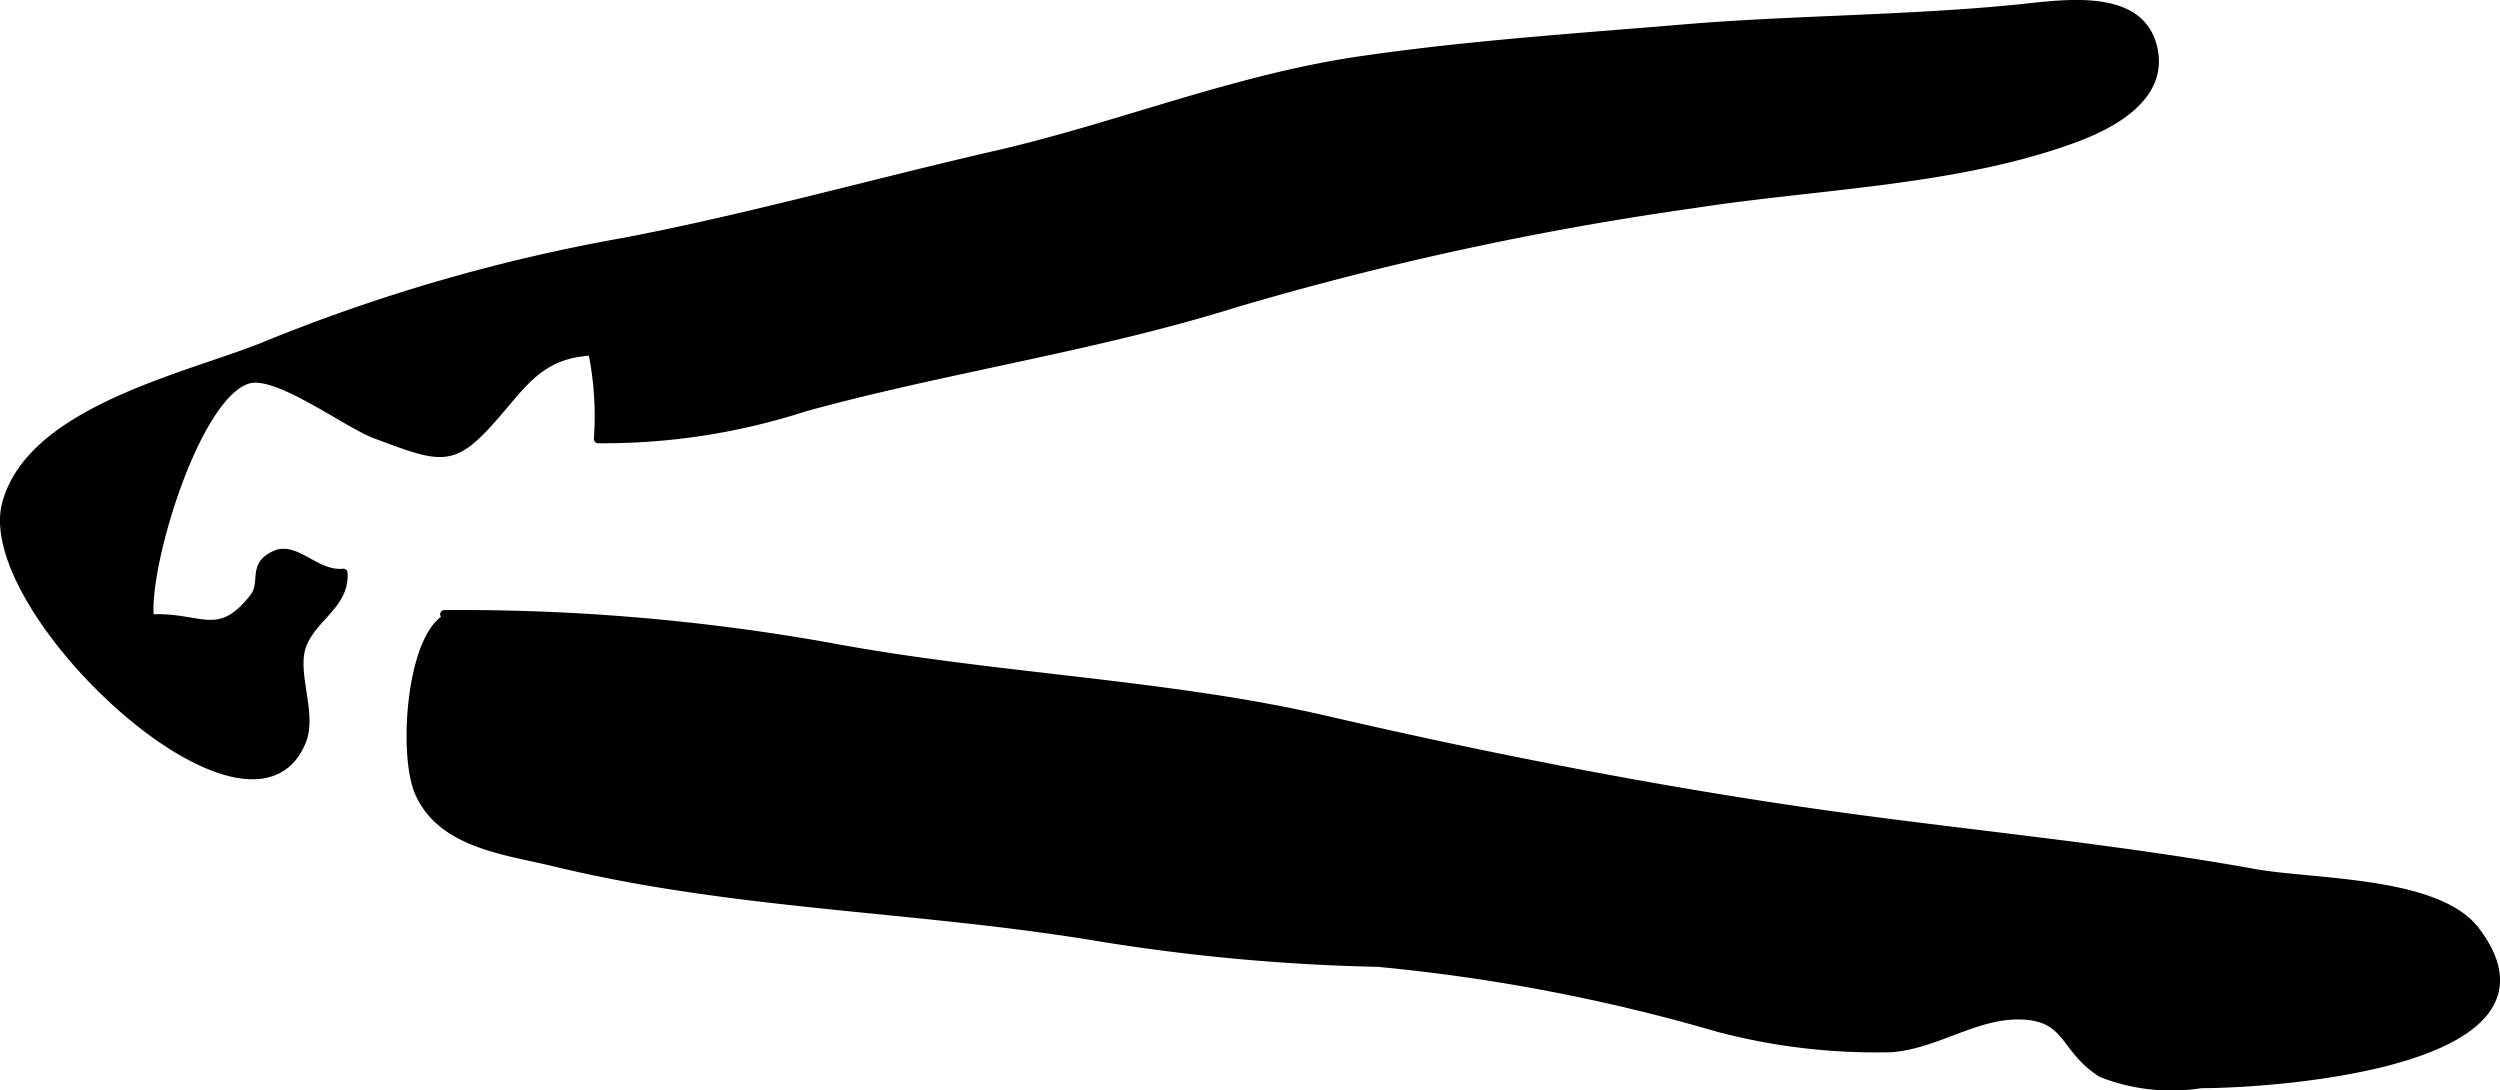
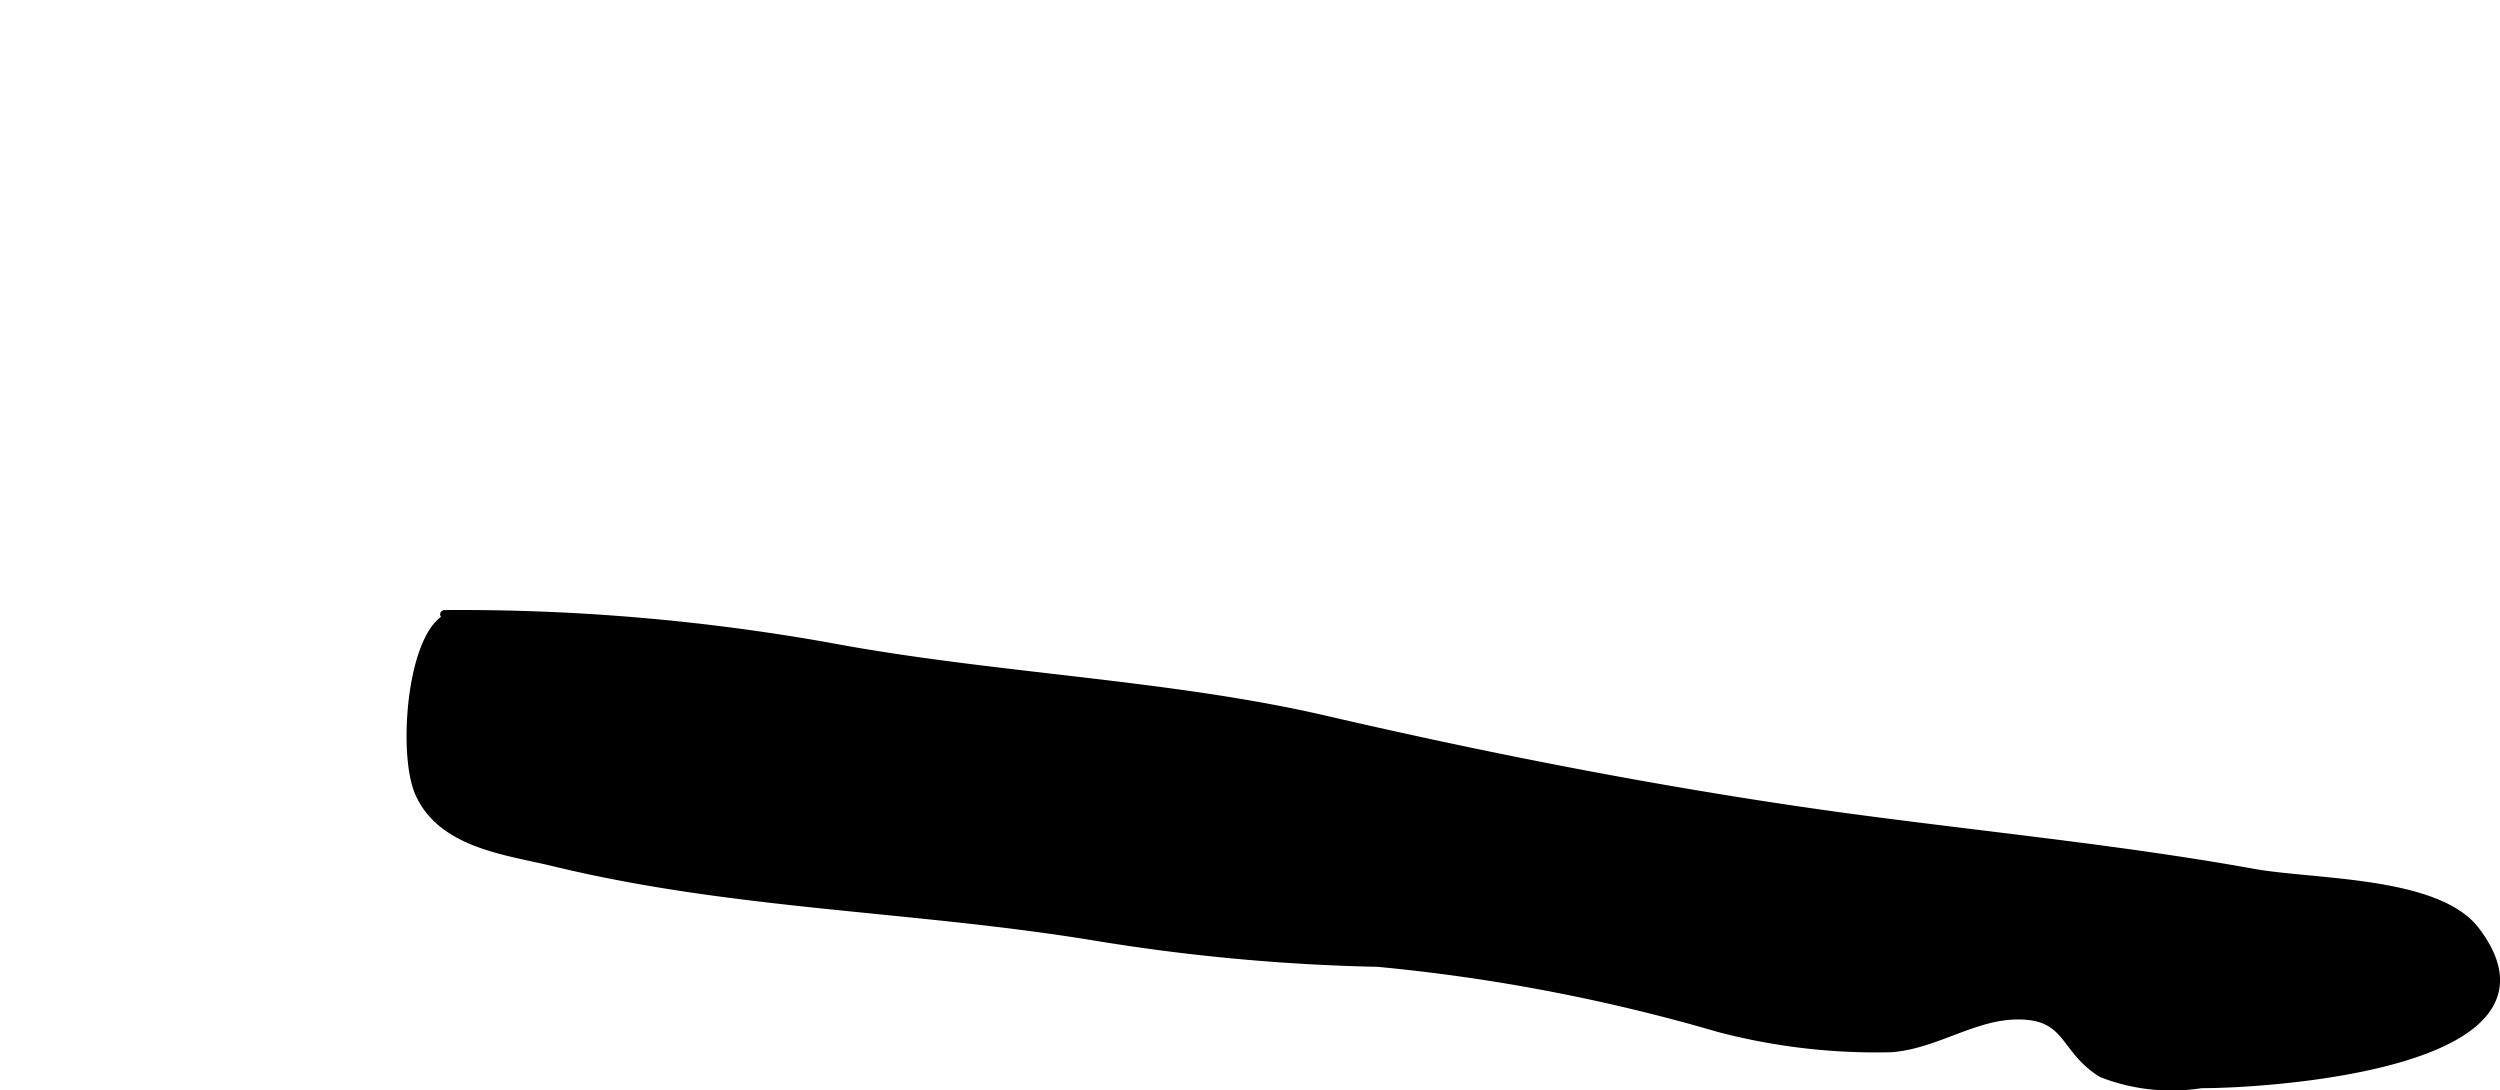
<svg xmlns="http://www.w3.org/2000/svg" version="1.1" width="15.475mm" height="6.75mm" viewBox="0 0 43.865 19.133">
  <defs>
    <style type="text/css">
      .a {
        stroke: #000;
        stroke-linecap: round;
        stroke-linejoin: round;
        stroke-width: 0.15px;
      }
    </style>
  </defs>
-   <path class="a" d="M4.743,6.032a30.958,30.958,0,0,1,6.233-1.79c2.171-.416,4.331-1.025,6.486-1.52,2.15-.492,4.205-1.341,6.418-1.662,1.88-.274,3.769-.398,5.666-.557,1.905-.161,3.938-.157,5.852-.349.788-.079,2.119-.3,2.37.65.233.866-.671,1.366-1.367,1.622-2.068.762-4.504.812-6.675,1.15a56.053,56.053,0,0,0-8.031,1.737c-2.504.785-5.079,1.144-7.583,1.834a11.454,11.454,0,0,1-3.617.555,5.605,5.605,0,0,0-.102-1.54c-.915.046-1.205.555-1.74,1.163-.716.816-.904.727-2.058.298-.507-.188-1.708-1.1-2.224-.971-.935.232-1.859,3.334-1.743,4.205.873-.059,1.194.423,1.815-.357.227-.281-.042-.573.387-.765.361-.163.721.368,1.193.318.04.561-.569.793-.733,1.3-.151.486.198,1.173.007,1.647-.893,2.213-5.696-2.292-5.184-4.168C.569,7.156,3.43,6.59,4.743,6.032Z" />
  <path class="a" d="M7.798,10.779a36.818,36.818,0,0,1,6.758.574c2.874.539,5.936.638,8.704,1.28,2.82.654,5.812,1.242,8.776,1.66,2.496.35,5.036.581,7.516,1.028,1.053.188,3.213.126,3.884,1.011,1.756,2.314-3.511,2.686-4.813,2.686a3.351,3.351,0,0,1-1.742-.188c-.698-.429-.562-1.036-1.516-1.017-.753.017-1.41.512-2.174.574a10.824,10.824,0,0,1-3.035-.354,32.109,32.109,0,0,0-5.978-1.144,35.002,35.002,0,0,1-4.997-.465c-3.167-.518-6.306-.533-9.464-1.299-.827-.201-1.965-.314-2.363-1.218-.288-.664-.152-2.62.443-3.035" />
</svg>